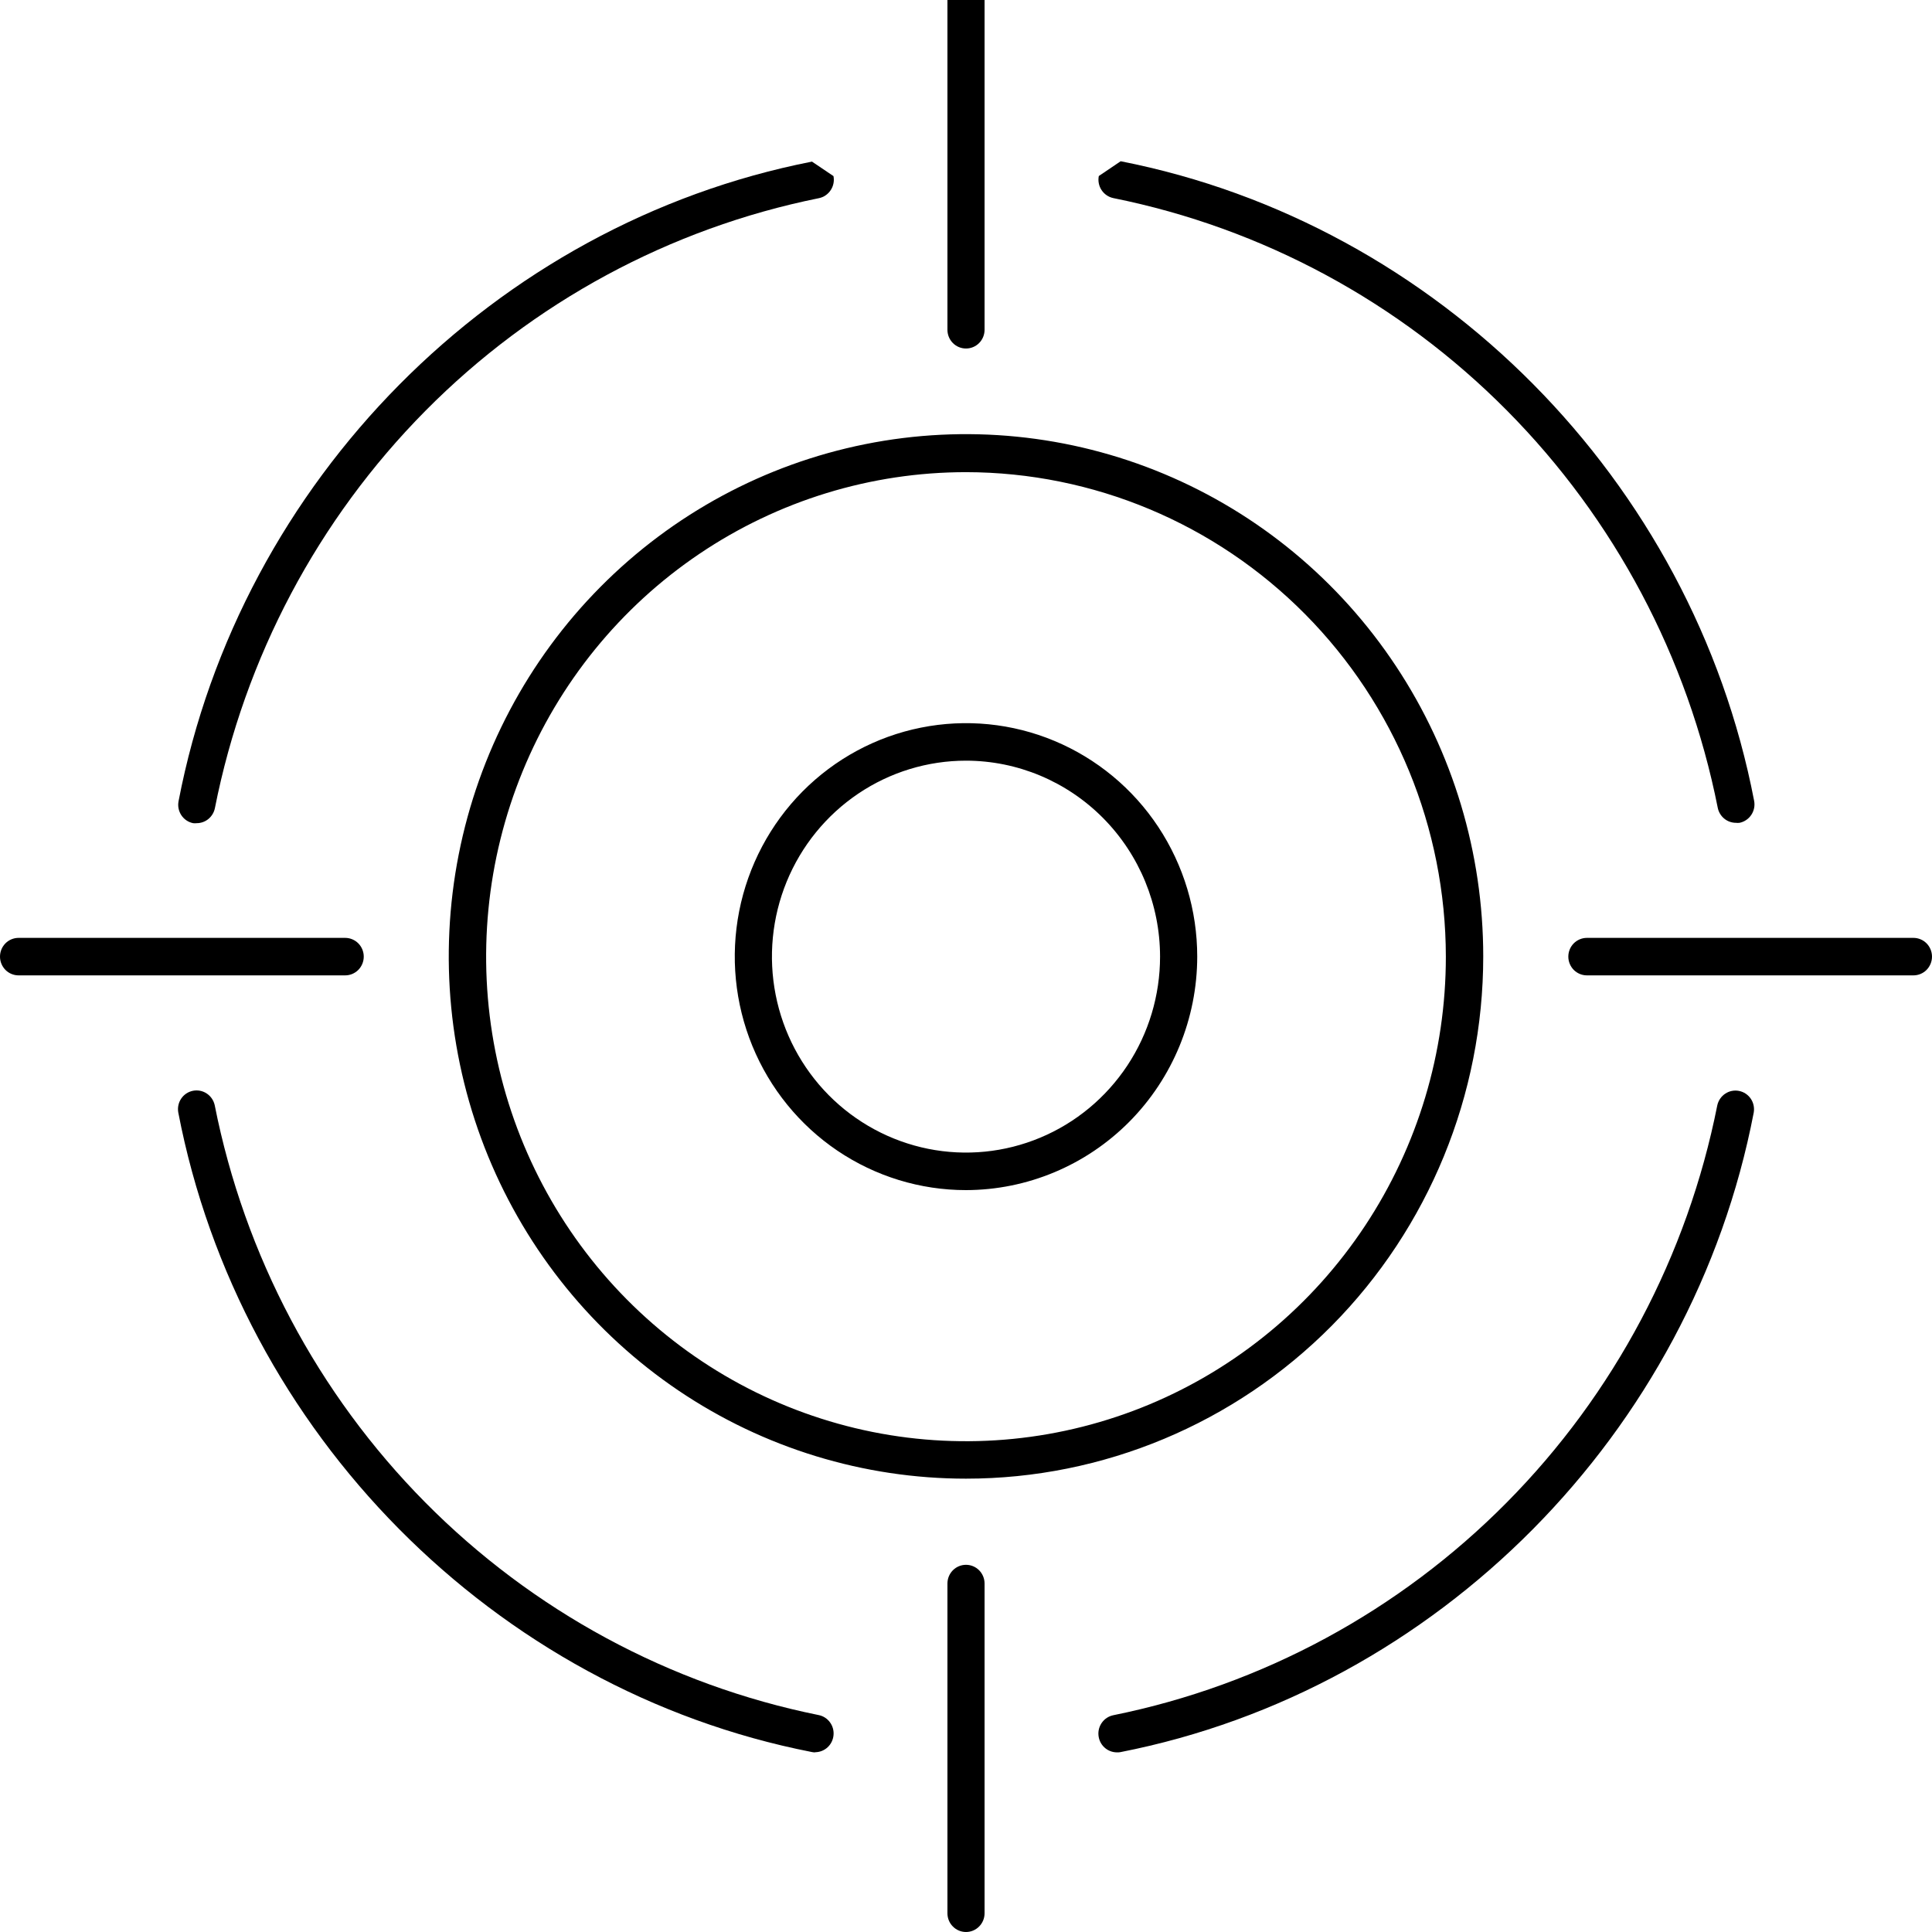
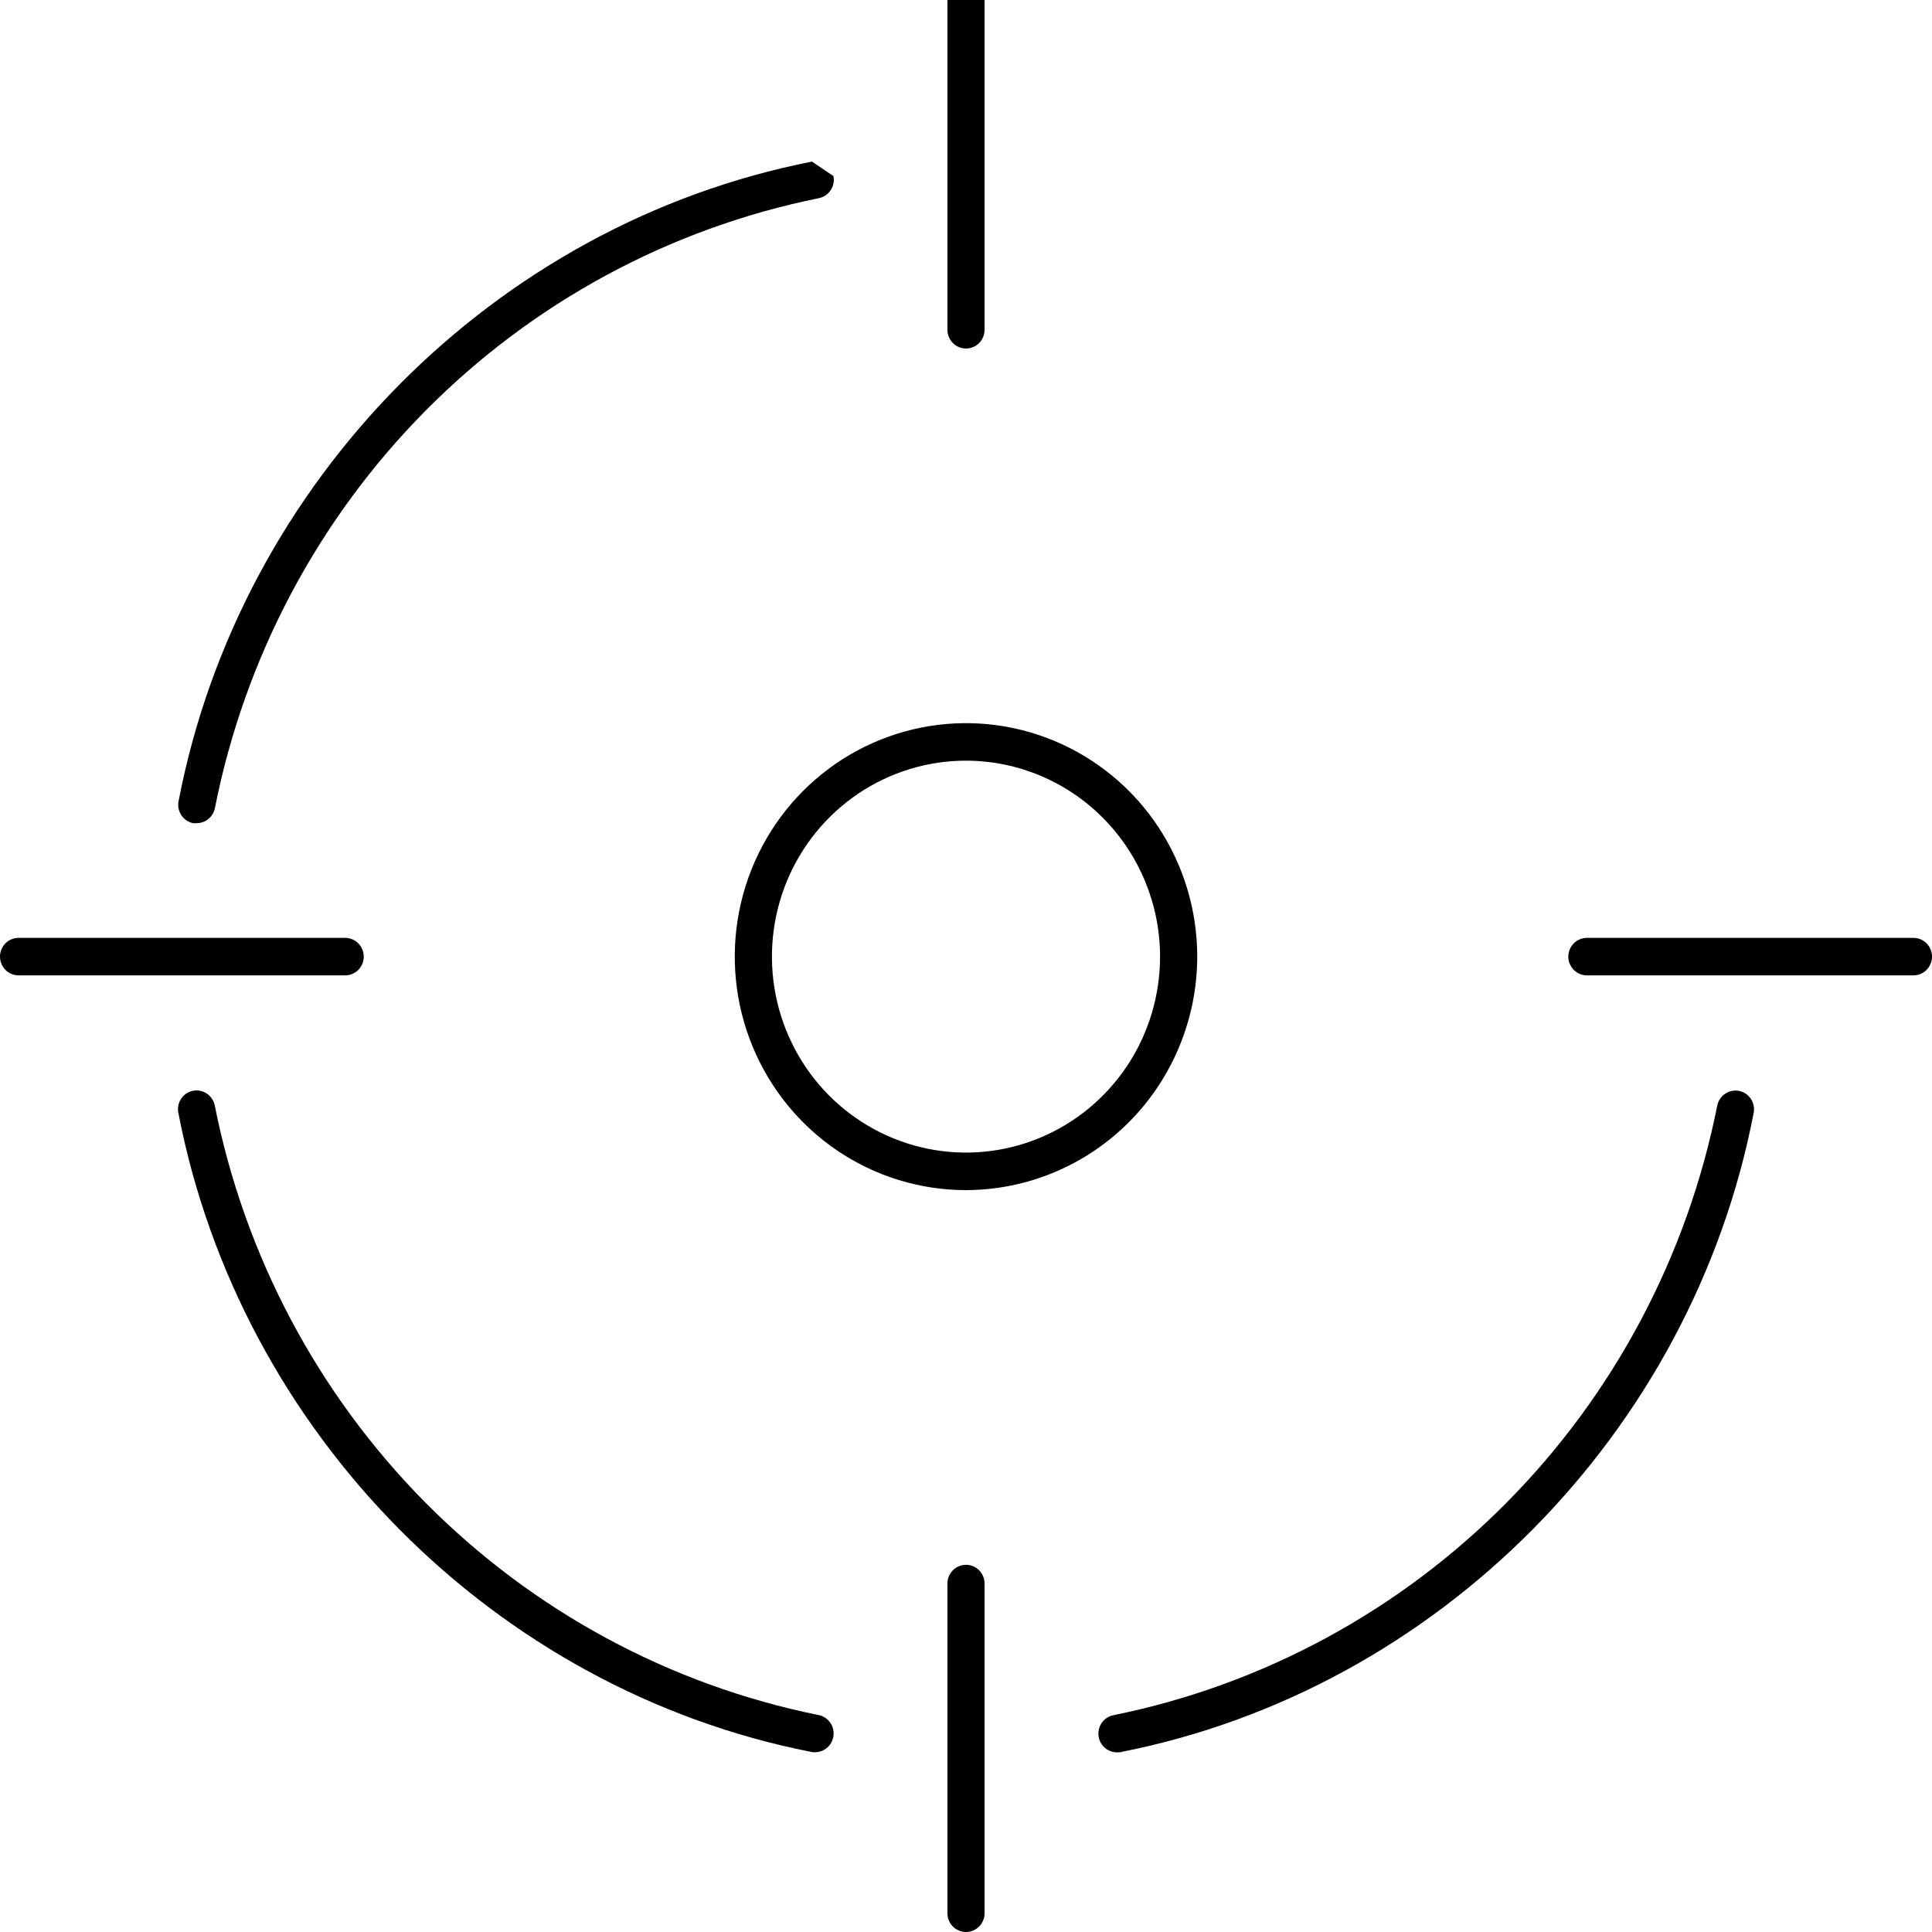
<svg xmlns="http://www.w3.org/2000/svg" id="icon-13" width="54" height="54" viewBox="0 0 54 54" fill="none">
  <g clip-path="url(#clip0_3249_14684)">
    <path d="M23.296 4.922C23.323 5.058 23.295 5.2 23.218 5.315C23.142 5.431 23.024 5.511 22.889 5.539C18.723 6.38 14.896 8.448 11.892 11.481C8.888 14.515 6.84 18.378 6.007 22.585C5.984 22.704 5.92 22.811 5.827 22.889C5.735 22.966 5.618 23.008 5.498 23.008C5.465 23.012 5.431 23.012 5.398 23.008C5.263 22.981 5.144 22.901 5.068 22.785C4.992 22.669 4.964 22.528 4.991 22.392C6.713 13.44 13.828 6.256 22.695 4.517" fill="black" />
    <path d="M31.215 48.979C31.087 48.978 30.963 48.929 30.868 48.841C30.774 48.754 30.715 48.634 30.703 48.505C30.69 48.376 30.726 48.246 30.803 48.142C30.879 48.038 30.991 47.967 31.117 47.941C35.283 47.098 39.109 45.03 42.113 41.996C45.117 38.963 47.165 35.099 47.999 30.893C48.029 30.759 48.109 30.642 48.223 30.567C48.337 30.492 48.475 30.465 48.608 30.492C48.742 30.519 48.859 30.597 48.936 30.711C49.012 30.824 49.041 30.963 49.017 31.099C47.295 40.052 40.18 47.236 31.313 48.973C31.28 48.979 31.248 48.981 31.215 48.979Z" fill="black" />
    <path d="M22.787 48.979C22.753 48.98 22.72 48.977 22.687 48.969C13.82 47.232 6.705 40.048 4.983 31.095C4.959 30.959 4.988 30.82 5.064 30.707C5.141 30.593 5.258 30.515 5.392 30.488C5.525 30.461 5.664 30.488 5.777 30.563C5.891 30.638 5.971 30.755 6.001 30.889C6.834 35.096 8.882 38.959 11.886 41.993C14.89 45.026 18.717 47.095 22.883 47.937C23.009 47.962 23.121 48.034 23.197 48.138C23.274 48.242 23.31 48.371 23.297 48.501C23.285 48.63 23.226 48.75 23.132 48.837C23.037 48.925 22.913 48.974 22.785 48.975L22.787 48.979Z" fill="black" />
-     <path d="M31.323 4.507C40.191 6.246 47.305 13.43 49.028 22.381C49.055 22.518 49.027 22.659 48.95 22.775C48.874 22.89 48.755 22.971 48.62 22.998C48.587 23.002 48.554 23.002 48.521 22.998C48.4 22.998 48.283 22.956 48.191 22.879C48.098 22.802 48.034 22.694 48.011 22.575C47.175 18.368 45.125 14.506 42.119 11.474C39.113 8.442 35.286 6.376 31.119 5.537C30.984 5.509 30.866 5.429 30.789 5.313C30.713 5.198 30.685 5.056 30.712 4.92" fill="black" />
-     <path d="M27 41.329C24.141 41.329 21.346 40.473 18.968 38.869C16.591 37.265 14.738 34.985 13.643 32.318C12.549 29.651 12.263 26.715 12.821 23.884C13.379 21.052 14.755 18.451 16.777 16.41C18.799 14.368 21.375 12.978 24.18 12.415C26.984 11.852 29.891 12.141 32.532 13.245C35.174 14.35 37.432 16.221 39.02 18.622C40.609 21.022 41.457 23.845 41.457 26.732C41.457 30.603 39.934 34.316 37.223 37.054C34.511 39.791 30.834 41.329 27 41.329ZM27 13.197C24.347 13.197 21.754 13.992 19.548 15.48C17.343 16.968 15.623 19.083 14.608 21.558C13.593 24.033 13.328 26.756 13.845 29.383C14.363 32.01 15.641 34.423 17.517 36.317C19.393 38.211 21.783 39.5 24.385 40.023C26.986 40.545 29.683 40.276 32.134 39.251C34.585 38.226 36.679 36.49 38.153 34.262C39.627 32.035 40.413 29.416 40.412 26.738C40.408 23.148 38.994 19.706 36.479 17.167C33.965 14.629 30.556 13.201 27 13.197Z" fill="black" />
    <path d="M27 33.264C25.722 33.264 24.472 32.881 23.409 32.164C22.347 31.447 21.518 30.427 21.029 29.235C20.54 28.043 20.412 26.731 20.661 25.465C20.911 24.199 21.526 23.036 22.43 22.123C23.334 21.211 24.485 20.589 25.739 20.338C26.993 20.086 28.292 20.215 29.473 20.709C30.654 21.203 31.664 22.039 32.374 23.112C33.084 24.186 33.463 25.447 33.463 26.738C33.461 28.468 32.779 30.127 31.568 31.35C30.356 32.573 28.713 33.261 27 33.264ZM27 21.261C25.927 21.261 24.878 21.582 23.986 22.184C23.094 22.786 22.399 23.641 21.988 24.642C21.578 25.643 21.471 26.744 21.68 27.806C21.889 28.869 22.406 29.845 23.164 30.611C23.923 31.377 24.89 31.898 25.942 32.11C26.994 32.321 28.085 32.213 29.076 31.798C30.067 31.384 30.914 30.681 31.51 29.781C32.106 28.88 32.424 27.821 32.424 26.738C32.423 25.286 31.851 23.894 30.834 22.867C29.817 21.84 28.438 21.262 27 21.261Z" fill="black" />
    <path d="M27.519 0V9.217C27.519 9.356 27.465 9.489 27.367 9.588C27.27 9.686 27.138 9.741 27 9.741C26.862 9.741 26.73 9.686 26.633 9.588C26.535 9.489 26.481 9.356 26.481 9.217V0" fill="black" />
    <path d="M27 54C26.862 54 26.73 53.945 26.633 53.846C26.535 53.748 26.481 53.615 26.481 53.476V44.261C26.481 44.122 26.535 43.989 26.633 43.89C26.73 43.792 26.862 43.737 27 43.737C27.138 43.737 27.27 43.792 27.367 43.89C27.465 43.989 27.519 44.122 27.519 44.261V53.476C27.519 53.615 27.465 53.748 27.367 53.846C27.27 53.945 27.138 54 27 54Z" fill="black" />
    <path d="M9.648 27.262H0.519C0.382 27.262 0.249 27.207 0.152 27.109C0.055 27.01 0 26.877 0 26.738C0 26.599 0.055 26.465 0.152 26.367C0.249 26.269 0.382 26.214 0.519 26.214H9.648C9.785 26.214 9.917 26.269 10.015 26.367C10.112 26.465 10.167 26.599 10.167 26.738C10.167 26.877 10.112 27.01 10.015 27.109C9.917 27.207 9.785 27.262 9.648 27.262Z" fill="black" />
    <path d="M53.481 27.262H44.355C44.217 27.262 44.085 27.207 43.987 27.109C43.89 27.01 43.835 26.877 43.835 26.738C43.835 26.599 43.89 26.465 43.987 26.367C44.085 26.269 44.217 26.214 44.355 26.214H53.481C53.618 26.214 53.751 26.269 53.848 26.367C53.945 26.465 54 26.599 54 26.738C54 26.877 53.945 27.01 53.848 27.109C53.751 27.207 53.618 27.262 53.481 27.262Z" fill="black" />
  </g>
  <defs>
    <clipPath id="clip0_3249_14684">
      <rect width="54" height="54" fill="white" />
    </clipPath>
  </defs>
</svg>